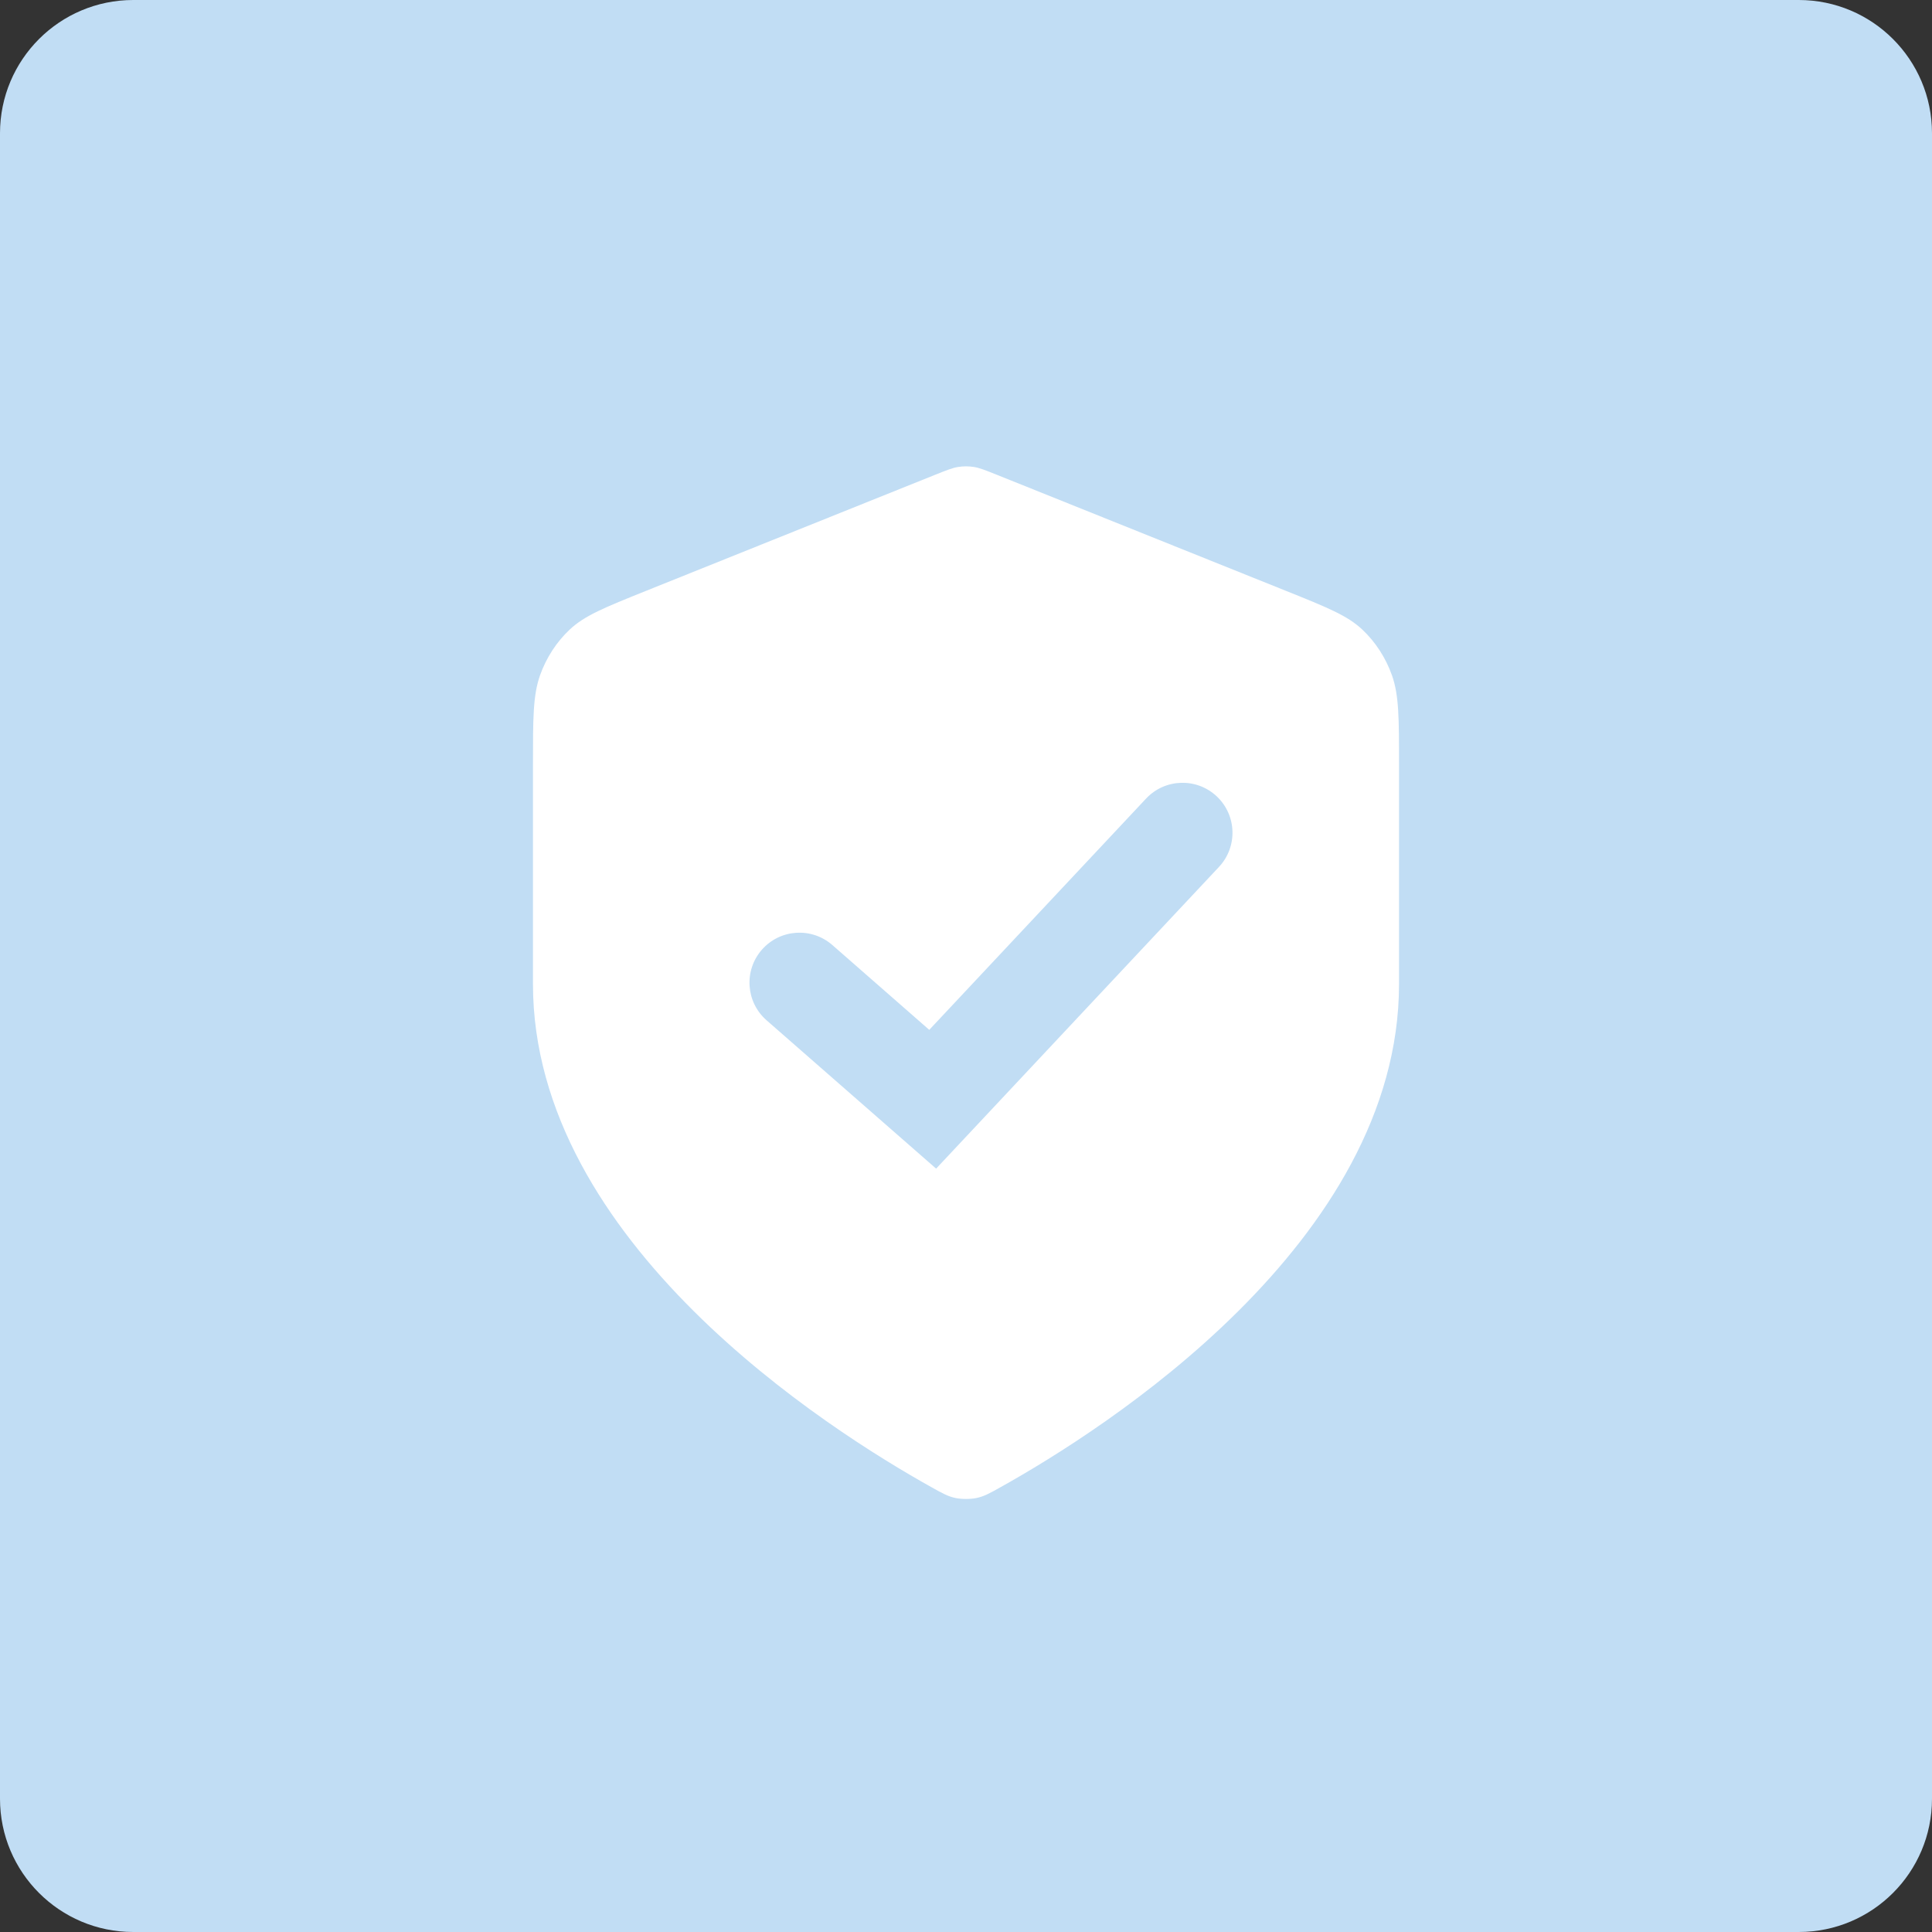
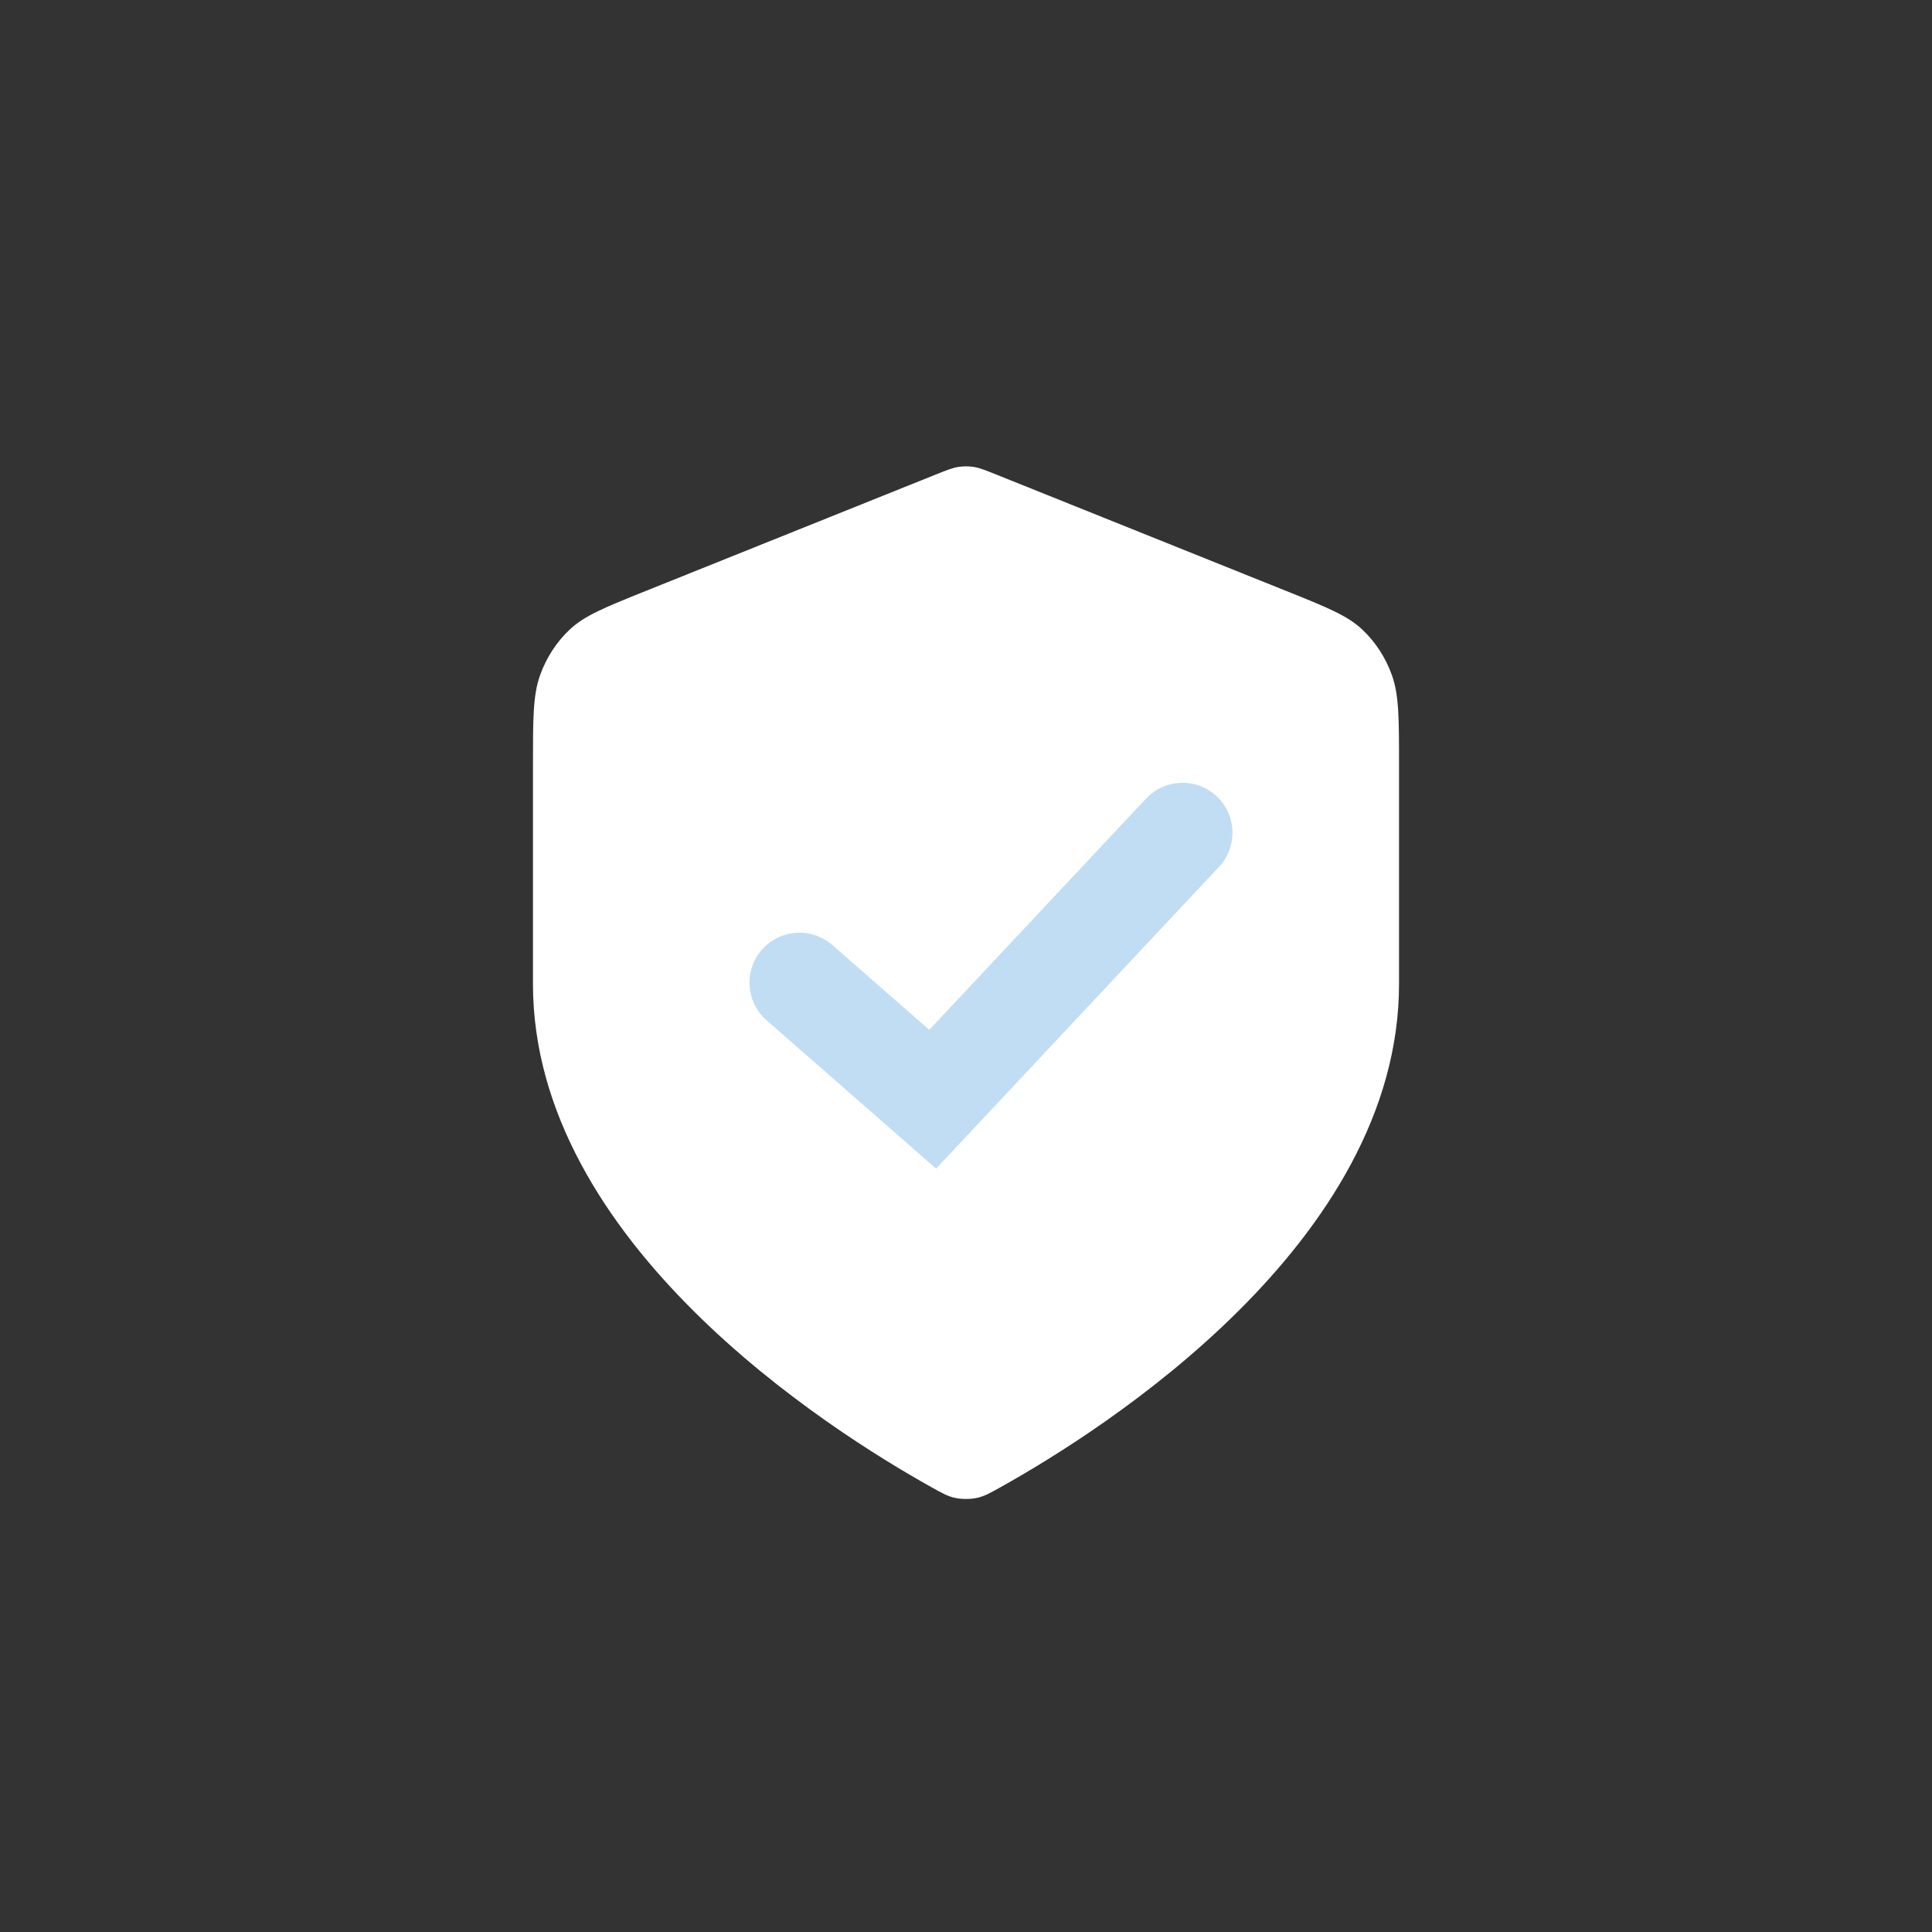
<svg xmlns="http://www.w3.org/2000/svg" width="58" height="58" viewBox="0 0 58 58" fill="none">
  <rect x="0" y="0" width="58" height="58" fill="#333333" stroke="none" />
-   <path d="M0 4C0 1.791 1.791 0 4 0H54C56.209 0 58 1.791 58 4V54C58 56.209 56.209 58 54 58H4C1.791 58 0 56.209 0 54V4Z" fill="#C1DDF4" />
  <path d="M27.958 44.644C28.291 44.831 28.458 44.924 28.69 44.972C28.87 45.009 29.13 45.009 29.31 44.972C29.542 44.924 29.709 44.831 30.042 44.644C33.128 42.923 42 37.3 42 29.539V22.959C42 21.568 42 20.872 41.788 20.274C41.6 19.746 41.295 19.275 40.899 18.902C40.451 18.479 39.842 18.235 38.626 17.746L29.913 14.248C29.575 14.113 29.406 14.045 29.232 14.018C29.078 13.994 28.922 13.994 28.768 14.018C28.594 14.045 28.425 14.113 28.087 14.248L19.374 17.746C18.158 18.235 17.549 18.479 17.101 18.902C16.705 19.275 16.4 19.746 16.212 20.274C16 20.872 16 21.568 16 22.959V29.539C16 37.3 24.872 42.923 27.958 44.644Z" fill="white" />
  <path fill-rule="evenodd" clip-rule="evenodd" d="M36.526 23.906C37.13 24.472 37.161 25.422 36.594 26.026L28.103 35.083L23.012 30.629C22.389 30.083 22.326 29.136 22.871 28.512C23.417 27.889 24.364 27.826 24.988 28.371L27.897 30.917L34.406 23.974C34.972 23.37 35.922 23.339 36.526 23.906Z" fill="#C1DDF4" />
</svg>